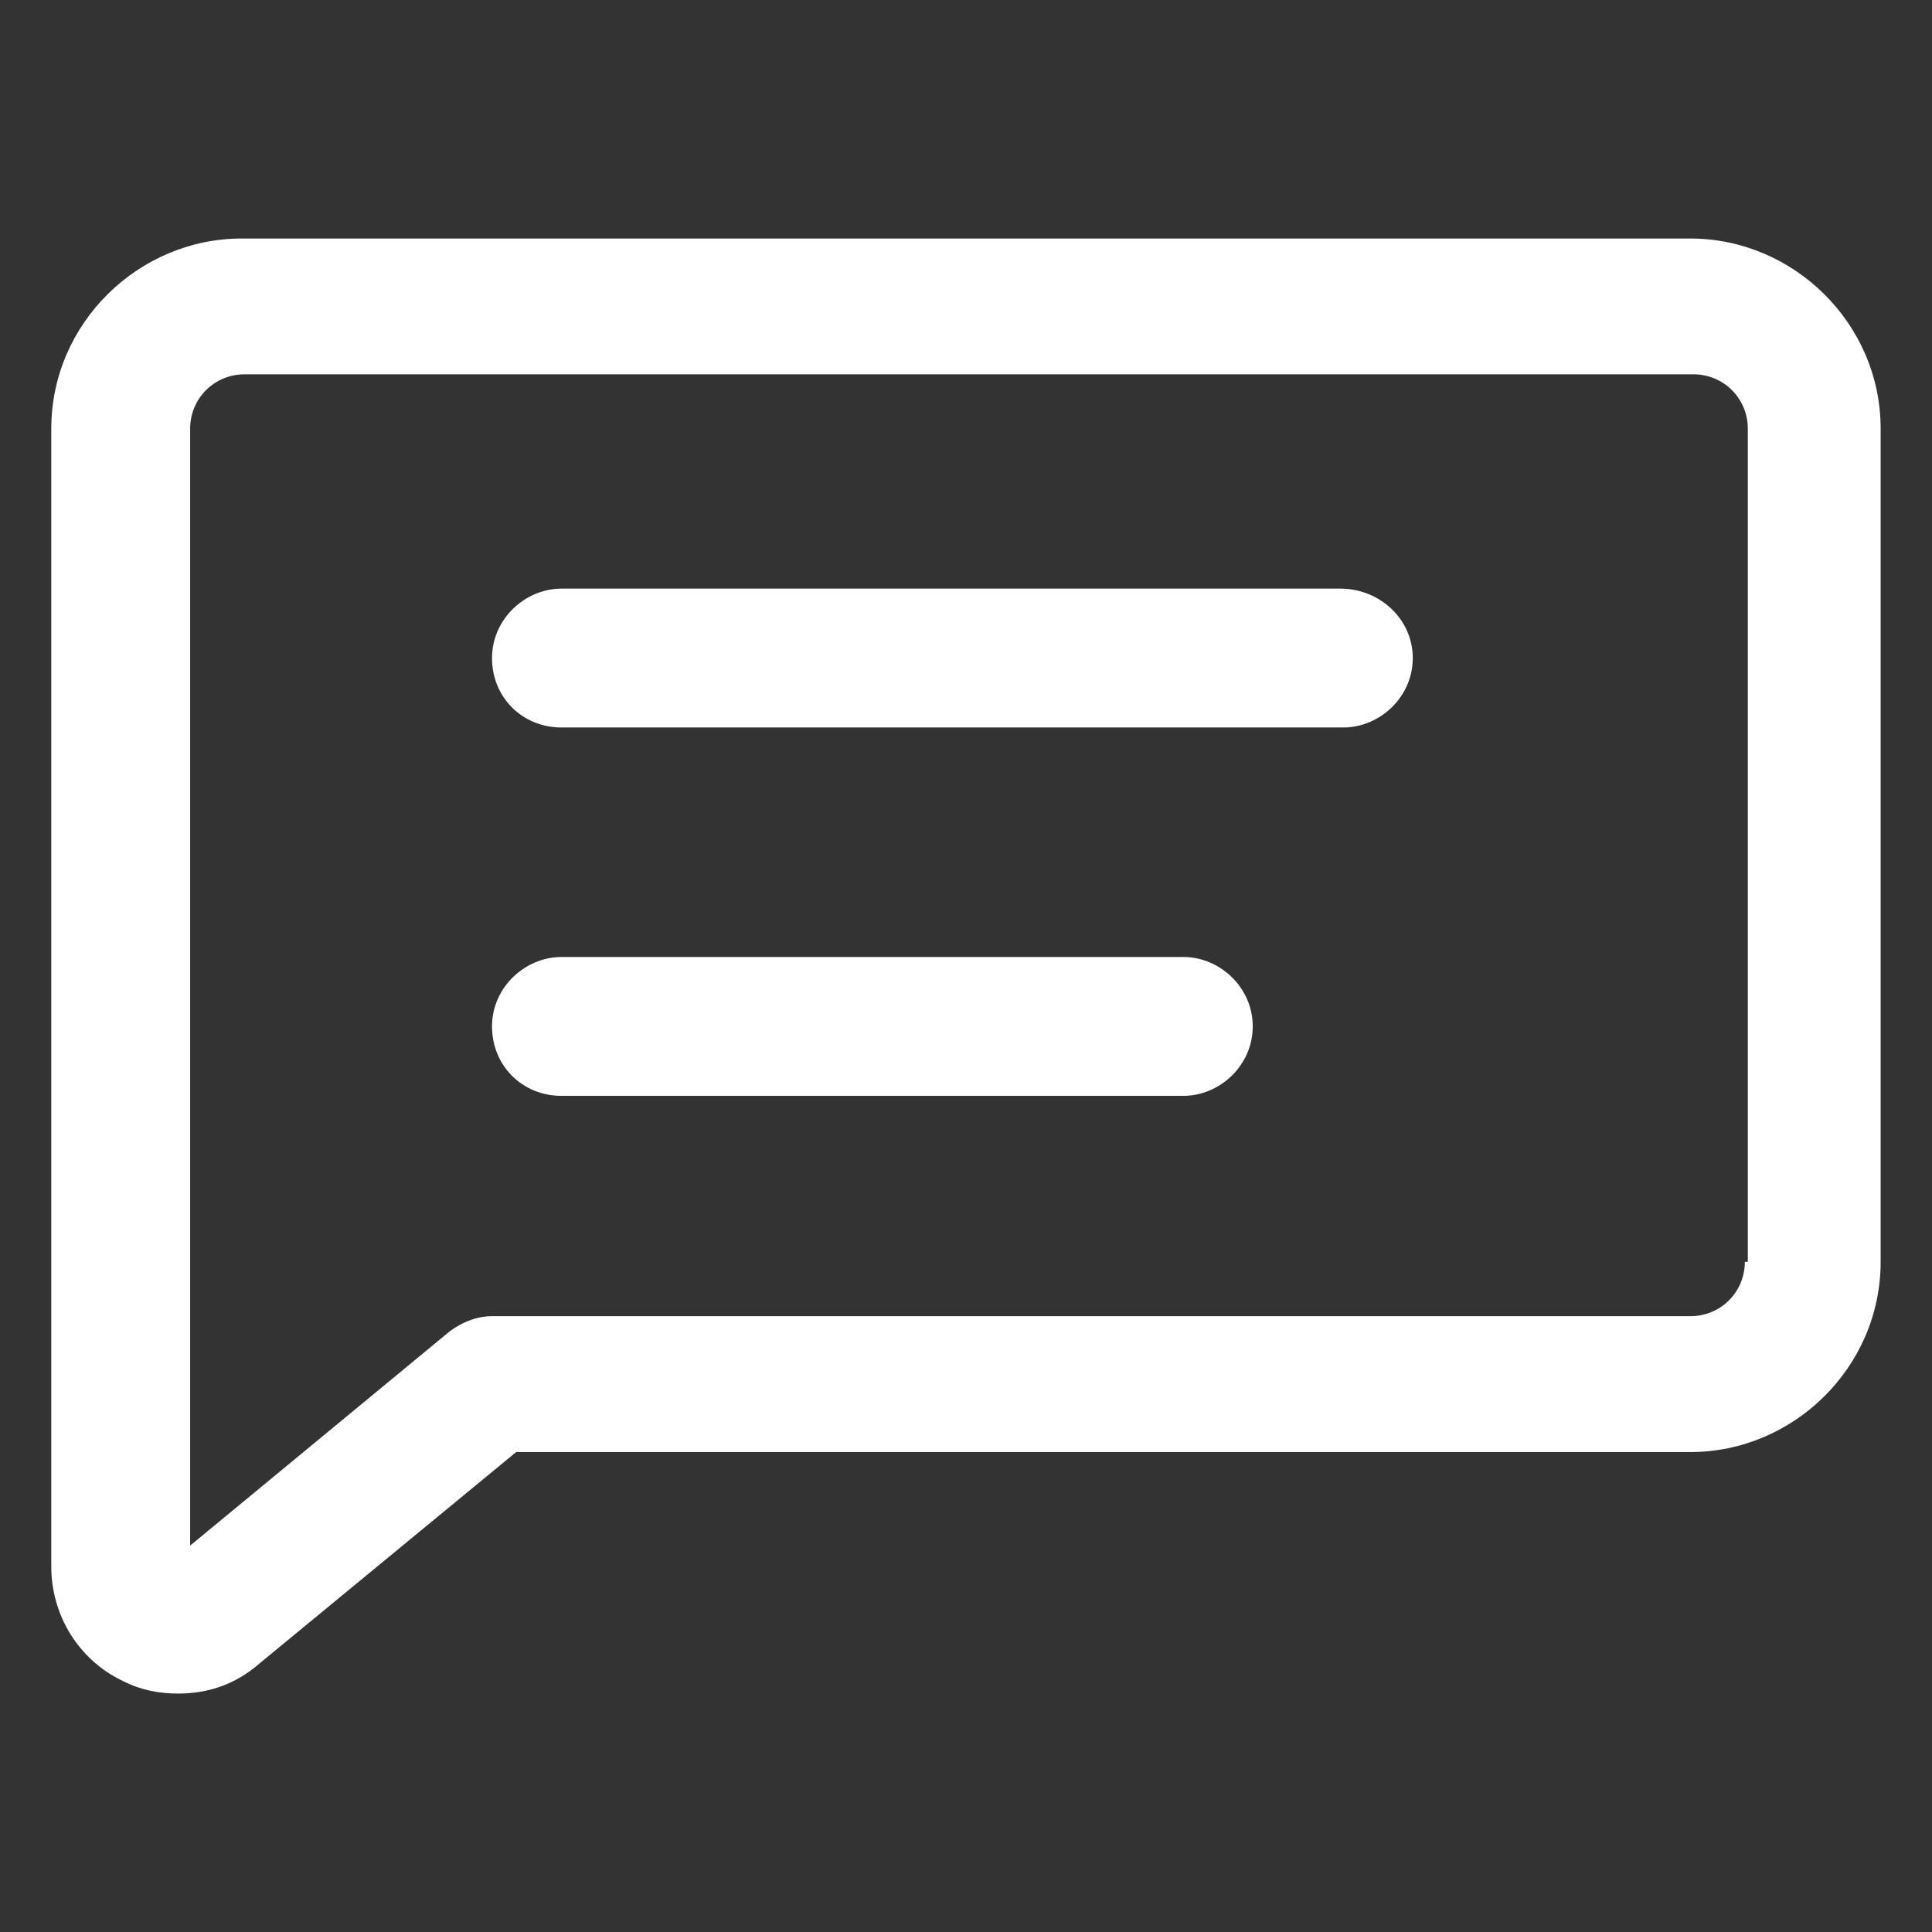
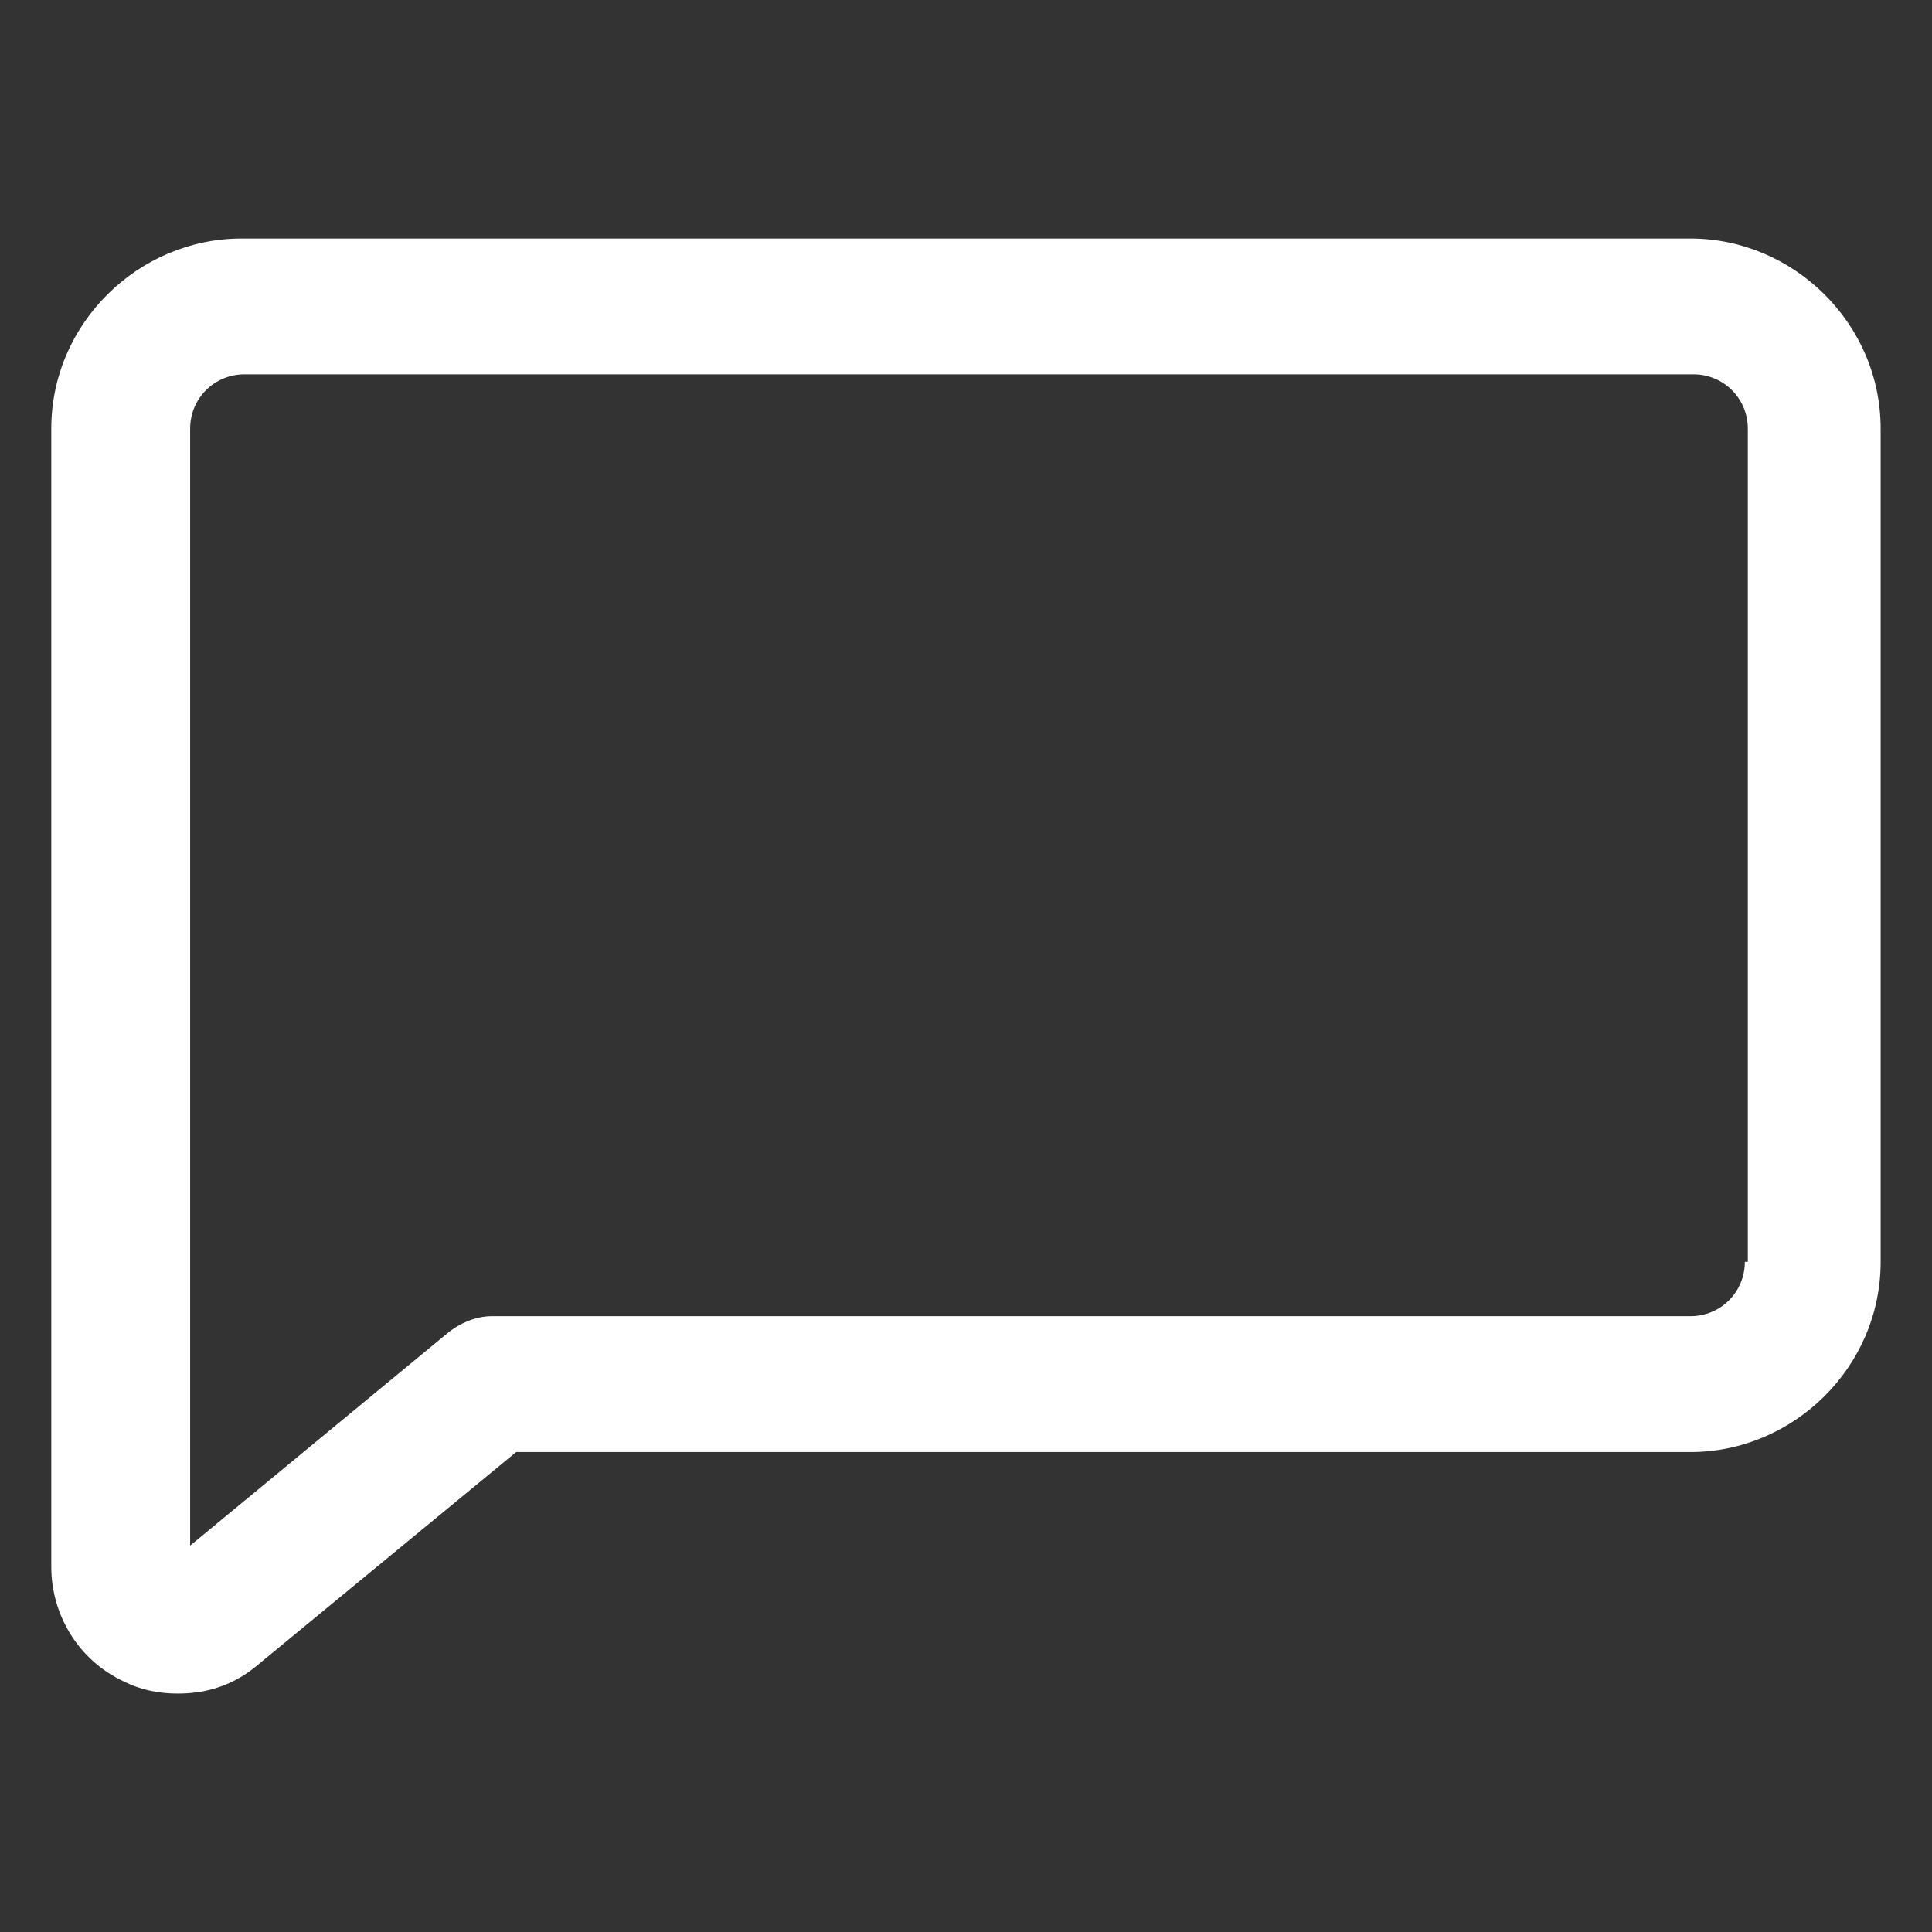
<svg xmlns="http://www.w3.org/2000/svg" width="24" height="24" viewBox="0 0 24 24" fill="none">
  <rect x="0" y="0" width="24" height="24" fill="#333333" stroke="none" />
-   <path d="M16.65 7.312H6.975C6.525 7.312 6.112 7.688 6.112 8.175C6.112 8.662 6.487 9.037 6.975 9.037H16.687C17.137 9.037 17.55 8.662 17.55 8.175C17.55 7.688 17.137 7.312 16.65 7.312Z" fill="white" />
-   <path d="M14.7 11.888H6.975C6.525 11.888 6.112 12.263 6.112 12.75C6.112 13.238 6.487 13.613 6.975 13.613H14.7C15.15 13.613 15.562 13.238 15.562 12.75C15.562 12.263 15.15 11.888 14.7 11.888Z" fill="white" />
  <path d="M21 2.963H3C1.725 2.963 0.637 4.013 0.637 5.325V19.462C0.637 20.062 0.975 20.625 1.537 20.887C1.762 21 1.987 21.038 2.212 21.038C2.587 21.038 2.925 20.925 3.225 20.663L6.412 18.038H21C22.275 18.038 23.362 16.988 23.362 15.675V5.325C23.362 4.013 22.275 2.963 21 2.963ZM21.675 15.675C21.675 16.05 21.375 16.35 21 16.35H6.112C5.925 16.35 5.737 16.425 5.587 16.538L2.362 19.2V5.325C2.362 4.95 2.662 4.65 3.037 4.65H21.037C21.412 4.65 21.712 4.95 21.712 5.325V15.675H21.675Z" fill="white" />
</svg>